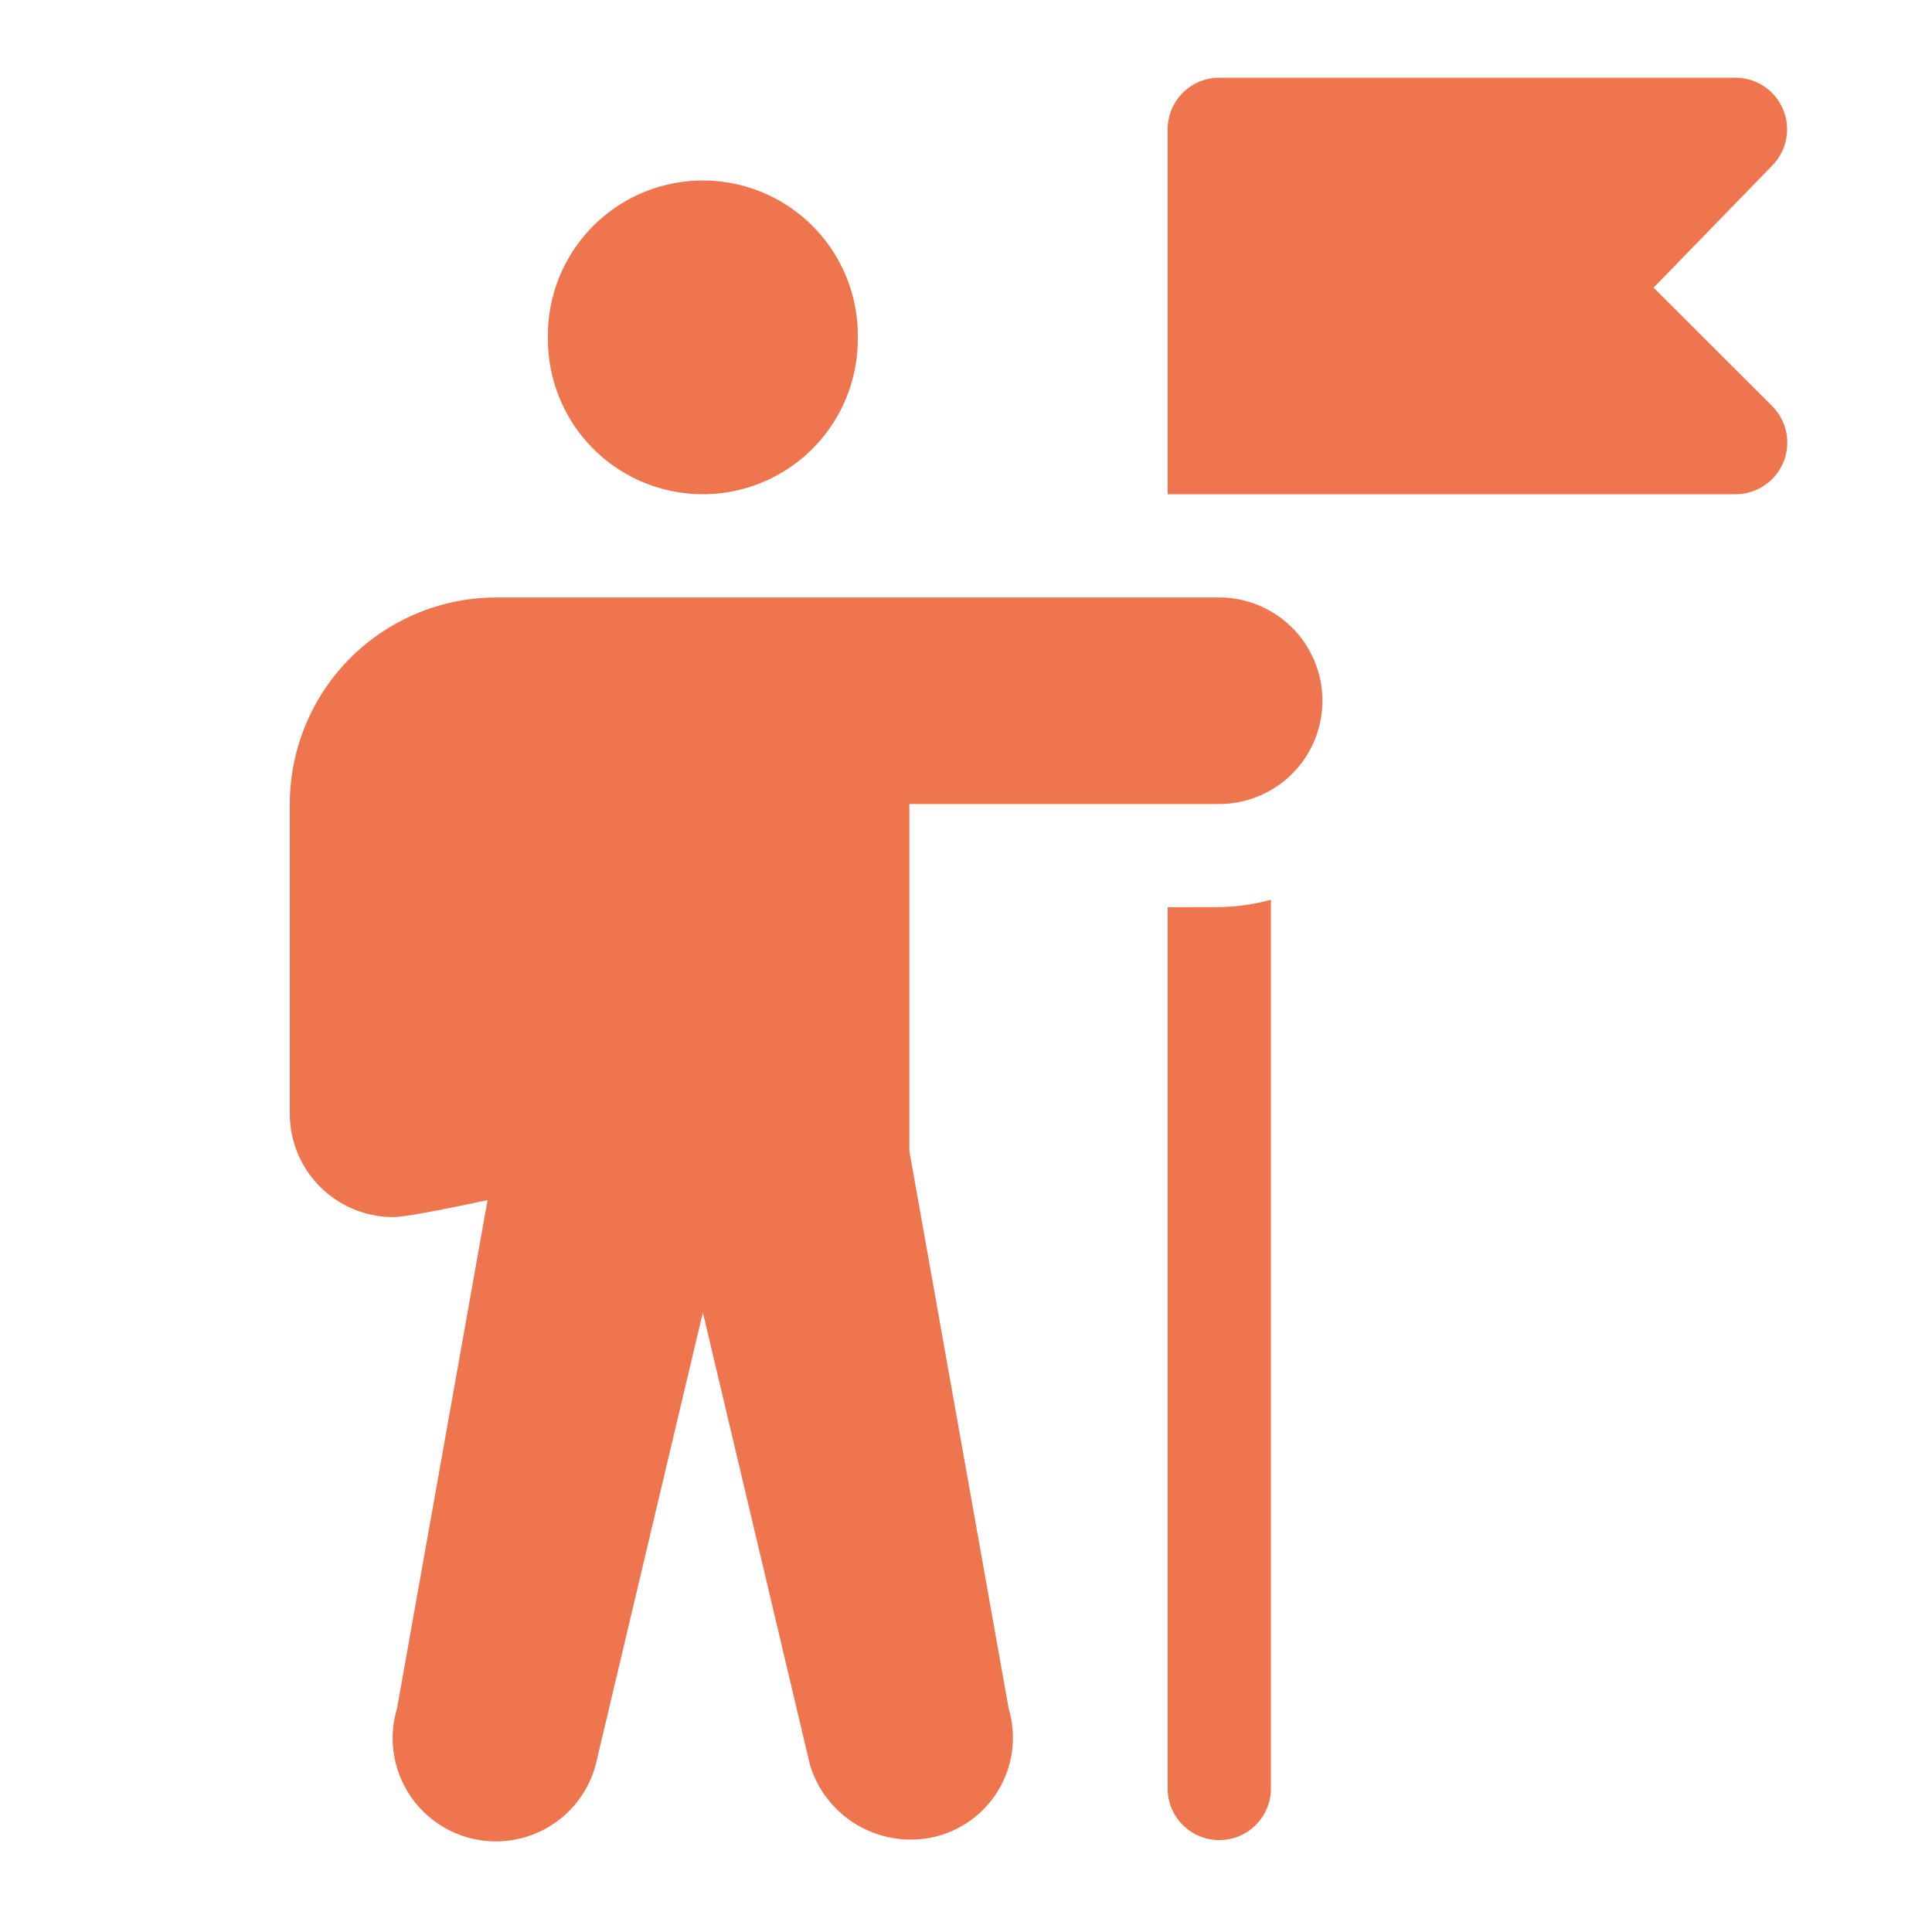
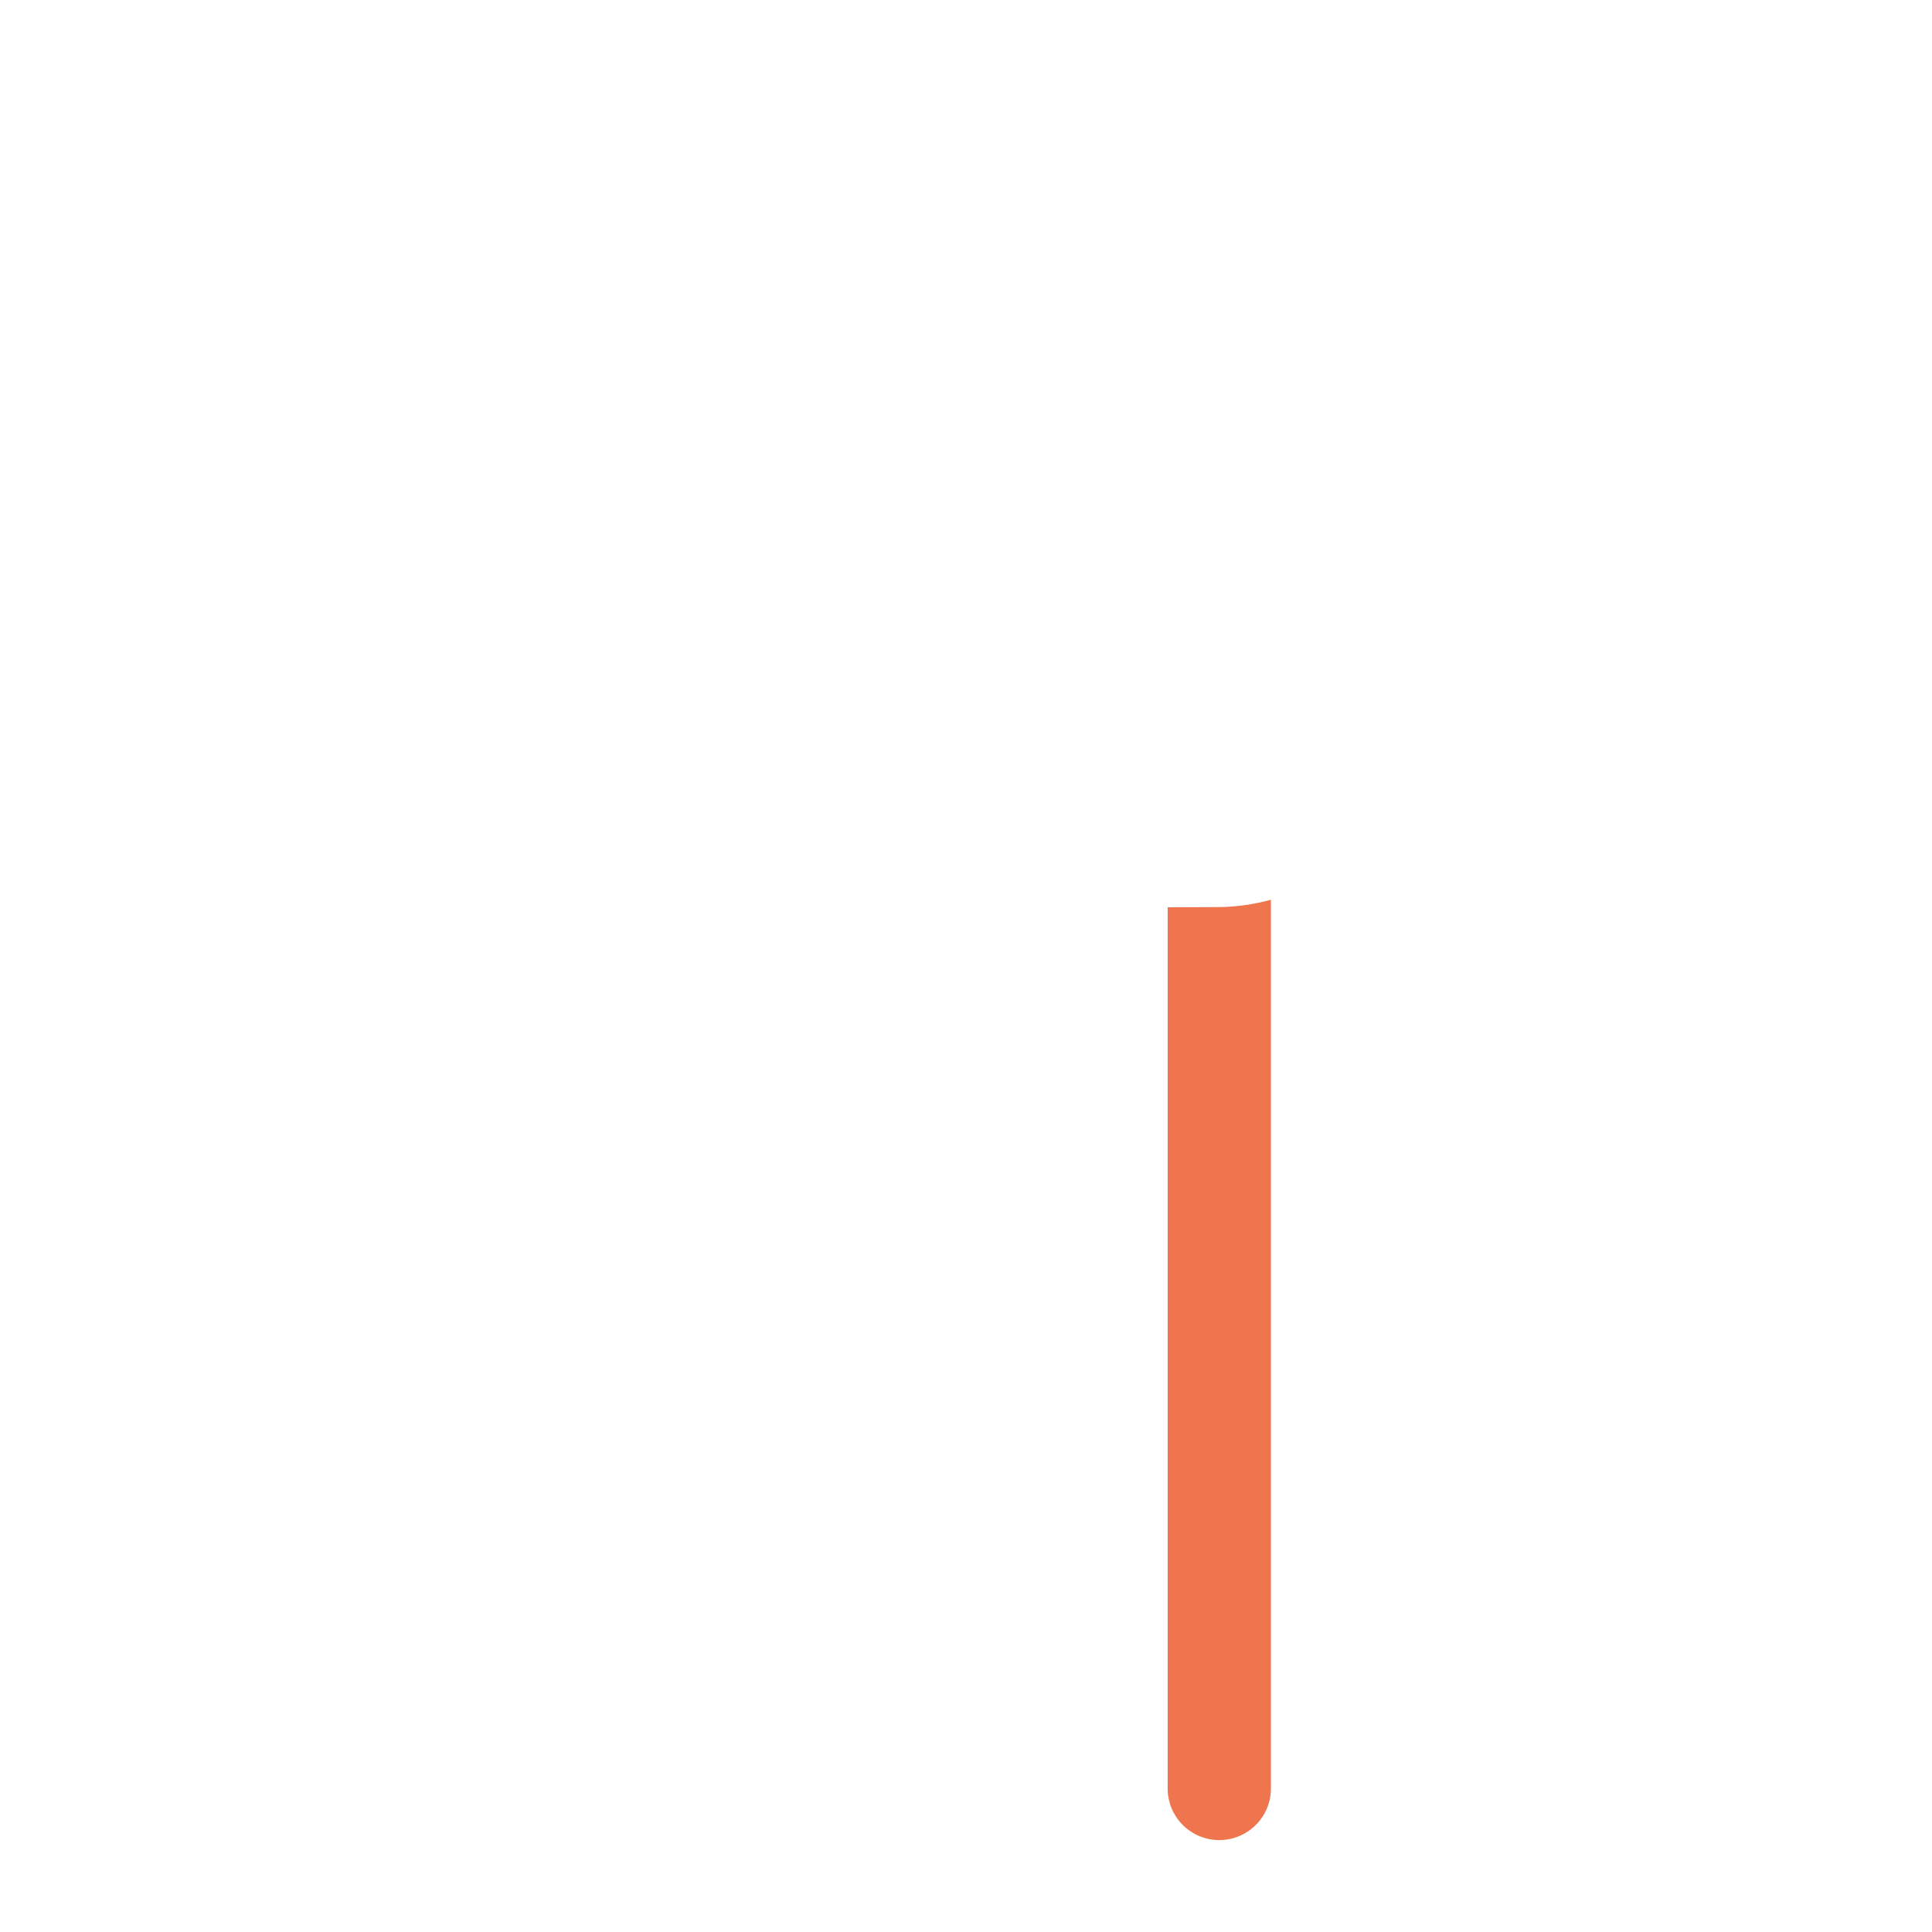
<svg xmlns="http://www.w3.org/2000/svg" width="40" height="40" viewBox="0 0 40 40">
  <g id="Groupe_38" data-name="Groupe 38" transform="translate(6 1.609)">
    <rect id="Rectangle_341" data-name="Rectangle 341" width="40" height="40" transform="translate(-6 -1.609)" fill="none" />
-     <path id="Tracé_91" data-name="Tracé 91" d="M119.92,33.276a3.208,3.208,0,1,0-6.414,0,3.207,3.207,0,1,0,6.414,0Z" transform="translate(-108.161 -27.86)" fill="#ee754e" />
-     <path id="Tracé_92" data-name="Tracé 92" d="M38.51,155.268v6.414a2.141,2.141,0,0,0,2.138,2.138c.332,0,1.621-.282,1.956-.35L40.73,173.993a2.138,2.138,0,1,0,4.111,1.175l2.221-9.373,2.219,9.372a2.179,2.179,0,0,0,2.645,1.468,2.111,2.111,0,0,0,1.467-2.641l-2.056-11.542v-7.184h6.414a2.138,2.138,0,0,0,0-4.276H42.786A4.28,4.28,0,0,0,38.51,155.268Z" transform="translate(-38.51 -140.231)" fill="#ee754e" />
-     <path id="Tracé_93" data-name="Tracé 93" d="M306.243.66a1.068,1.068,0,0,0-.987-.66h-10.69A1.069,1.069,0,0,0,293.5,1.069V8.623h11.759a1.069,1.069,0,0,0,.756-1.825L303.56,4.347l2.451-2.522A1.068,1.068,0,0,0,306.243.66Z" transform="translate(-275.325)" fill="#ee754e" />
    <path id="Tracé_94" data-name="Tracé 94" d="M293.5,239.009v18.244a1.069,1.069,0,0,0,2.138,0v-18.4a4.231,4.231,0,0,1-1.069.152Z" transform="translate(-275.325 -221.834)" fill="#ee754e" />
  </g>
</svg>